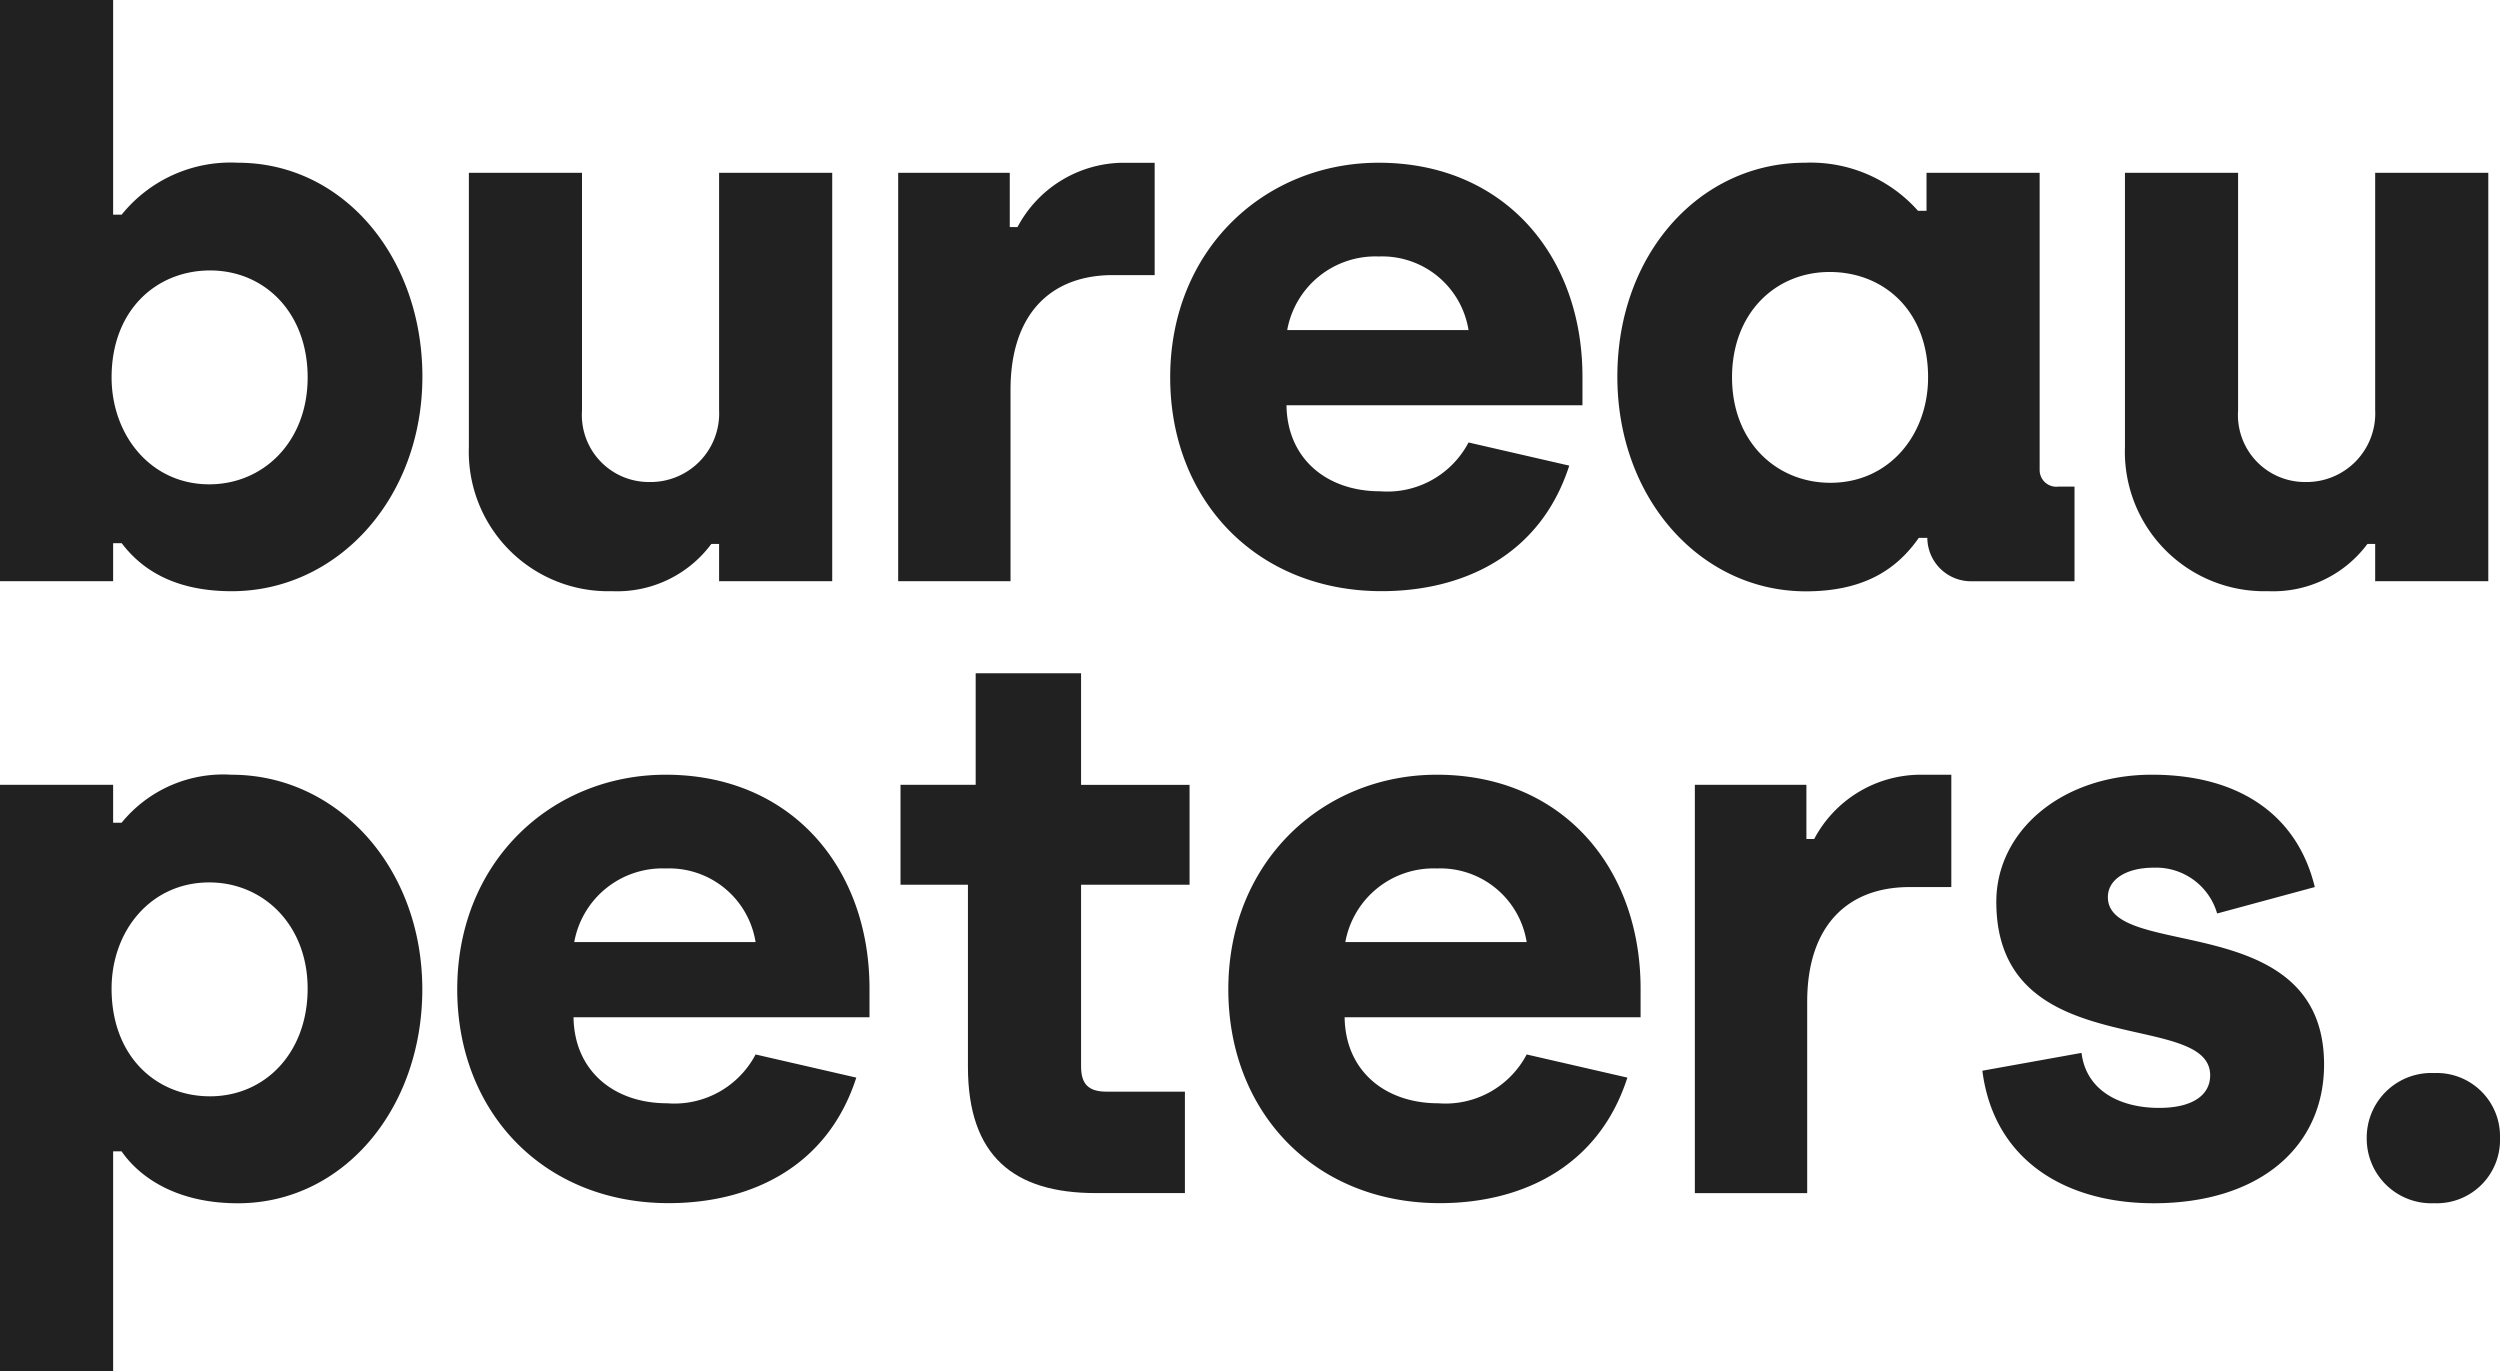
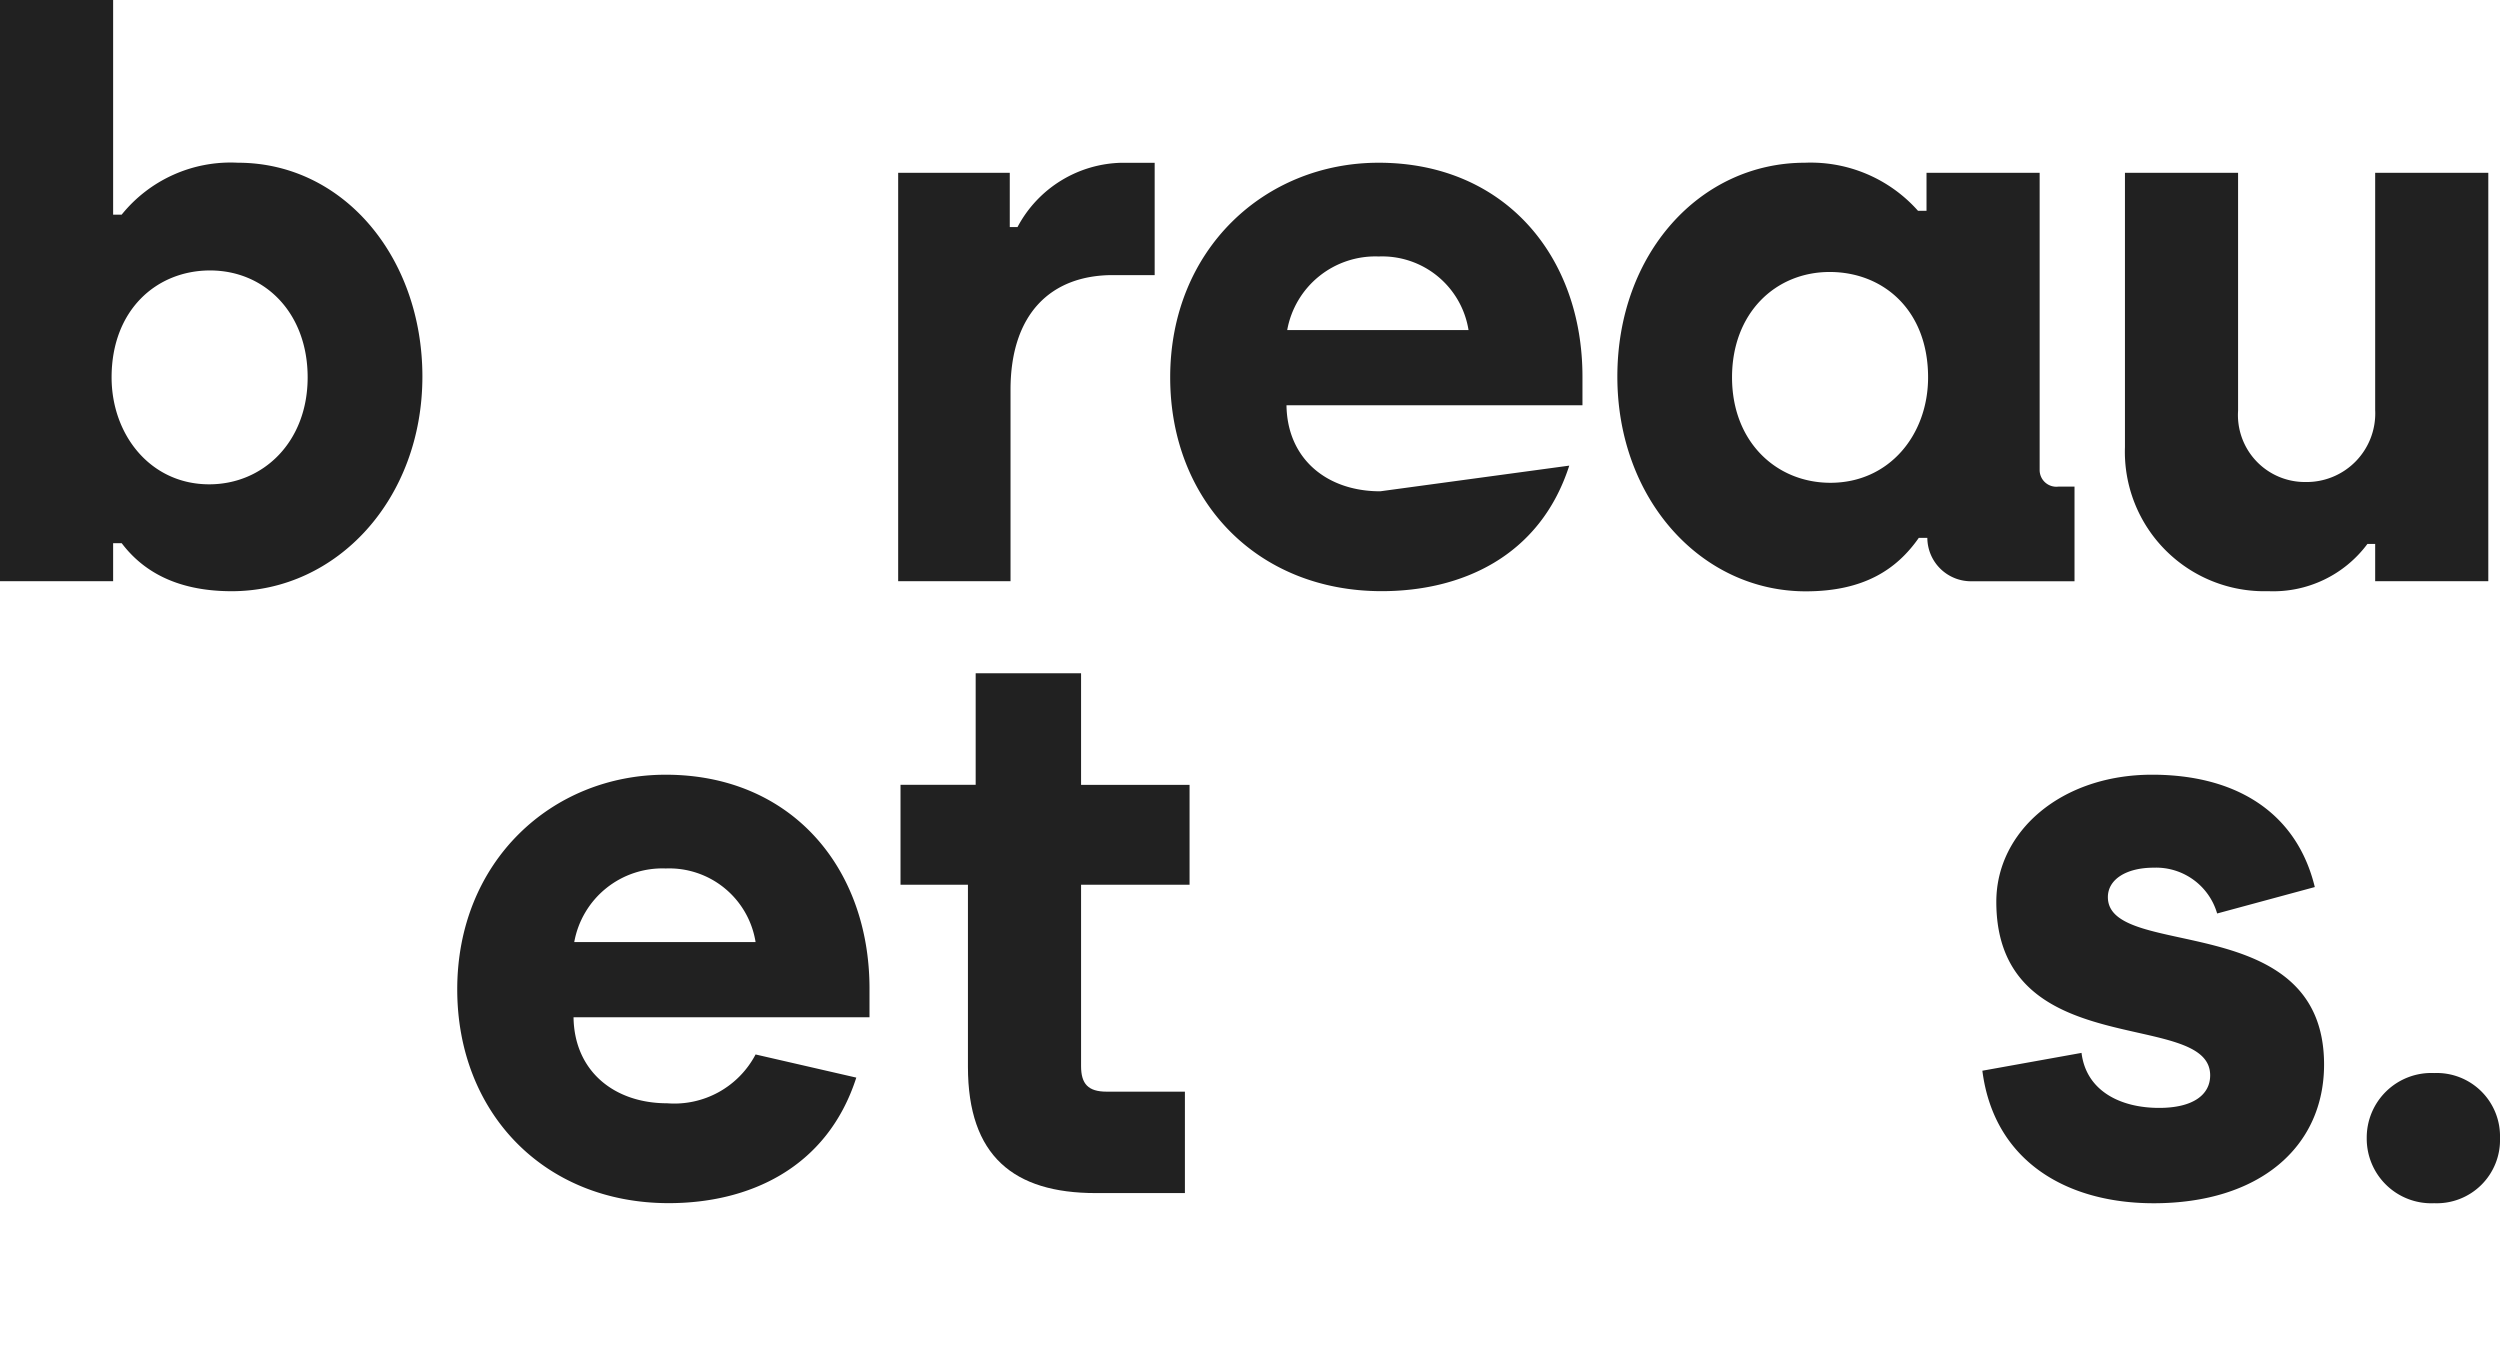
<svg xmlns="http://www.w3.org/2000/svg" width="141.874" height="77.825" viewBox="0 0 141.874 77.825">
  <g id="Group_950" data-name="Group 950" transform="translate(0 68.293)">
    <g id="Group_949" data-name="Group 949" transform="translate(0 -68.293)">
      <g id="Group_936" data-name="Group 936" transform="translate(0 0)">
        <path id="Path_450" data-name="Path 450" d="M.846,3.776H.361V5.931h-6.42V-27.051H.361V-14.87H.846a7.943,7.943,0,0,1,6.6-2.946c5.981,0,10.466,5.365,10.466,12.138C17.907,1.269,13.07,6.5,7.091,6.5c-3.3,0-5.146-1.275-6.245-2.727M11.4-5.635c0-3.65-2.419-6.068-5.541-6.068C2.824-11.7.274-9.46.274-5.635.274-2.38,2.473.434,5.814.434,8.893.434,11.4-1.985,11.4-5.635" transform="translate(6.059 27.051)" fill="#212121" />
      </g>
      <g id="Group_937" data-name="Group 937" transform="translate(26.608 9.808)">
-         <path id="Path_451" data-name="Path 451" d="M0,1.907V-13.66H6.42v13.5a3.8,3.8,0,0,0,3.826,4.046A3.893,3.893,0,0,0,14.2-.2V-13.66h6.42V9.514H14.2V7.4h-.44a6.653,6.653,0,0,1-5.628,2.681A7.912,7.912,0,0,1,0,1.907" transform="translate(0 13.66)" fill="#212121" />
-       </g>
+         </g>
      <g id="Group_938" data-name="Group 938" transform="translate(50.971 9.235)">
        <path id="Path_452" data-name="Path 452" d="M0,.07H6.333V3.148h.44A6.847,6.847,0,0,1,12.709-.5h1.847V5.875H12.182c-3.519,0-5.806,2.2-5.806,6.508V23.245H0Z" transform="translate(0 0.502)" fill="#212121" />
      </g>
      <g id="Group_939" data-name="Group 939" transform="translate(66.408 9.235)">
-         <path id="Path_453" data-name="Path 453" d="M0,1.492C0-5.764,5.365-10.689,11.829-10.689c7.125,0,11.567,5.277,11.567,12.138V3.075H6.6C6.64,6.11,8.883,7.957,11.918,7.957a5.206,5.206,0,0,0,5.013-2.771L22.647,6.5c-1.671,5.19-6.156,7.124-10.641,7.124C4.925,13.628,0,8.484,0,1.492M16.931-1.191a4.965,4.965,0,0,0-5.1-4.178A5.084,5.084,0,0,0,6.64-1.191Z" transform="translate(0 10.689)" fill="#212121" />
+         <path id="Path_453" data-name="Path 453" d="M0,1.492C0-5.764,5.365-10.689,11.829-10.689c7.125,0,11.567,5.277,11.567,12.138V3.075H6.6C6.64,6.11,8.883,7.957,11.918,7.957L22.647,6.5c-1.671,5.19-6.156,7.124-10.641,7.124C4.925,13.628,0,8.484,0,1.492M16.931-1.191a4.965,4.965,0,0,0-5.1-4.178A5.084,5.084,0,0,0,6.64-1.191Z" transform="translate(0 10.689)" fill="#212121" />
      </g>
      <g id="Group_940" data-name="Group 940" transform="translate(91.784 9.235)">
        <path id="Path_454" data-name="Path 454" d="M0,1.487C0-5.506,4.705-10.651,10.641-10.651a8.144,8.144,0,0,1,6.42,2.727h.484v-2.155h6.42V6.764a.948.948,0,0,0,1.055.966h.924V13.1H20.141a2.479,2.479,0,0,1-2.55-2.463h-.484c-1.231,1.76-3.078,3.035-6.42,3.035C4.749,13.668,0,8.435,0,1.487m17.634.043c0-3.826-2.55-5.981-5.585-5.981-3.078,0-5.541,2.33-5.541,5.981s2.507,5.982,5.585,5.982c3.341,0,5.541-2.727,5.541-5.982" transform="translate(0 10.651)" fill="#212121" />
      </g>
      <g id="Group_941" data-name="Group 941" transform="translate(120.59 9.808)">
        <path id="Path_455" data-name="Path 455" d="M0,1.907V-13.66H6.42v13.5a3.8,3.8,0,0,0,3.826,4.046A3.894,3.894,0,0,0,14.2-.2V-13.66h6.42V9.514H14.2V7.4h-.44a6.657,6.657,0,0,1-5.63,2.681A7.912,7.912,0,0,1,0,1.907" transform="translate(0 13.66)" fill="#212121" />
      </g>
      <g id="Group_942" data-name="Group 942" transform="translate(0 43.964)">
-         <path id="Path_456" data-name="Path 456" d="M0,.07H6.42V2.225H6.9A7.442,7.442,0,0,1,13.148-.5c5.981,0,10.818,5.233,10.818,12.181,0,6.773-4.485,12.138-10.466,12.138-3.562,0-5.628-1.54-6.6-2.946H6.42V33.358H0ZM17.458,11.636c0-3.607-2.506-6.025-5.585-6.025-3.341,0-5.541,2.77-5.541,6.025,0,3.869,2.55,6.113,5.585,6.113,3.121,0,5.541-2.464,5.541-6.113" transform="translate(0 0.502)" fill="#212121" />
-       </g>
+         </g>
      <g id="Group_943" data-name="Group 943" transform="translate(25.948 43.965)">
        <path id="Path_457" data-name="Path 457" d="M0,1.492C0-5.764,5.365-10.689,11.829-10.689c7.125,0,11.567,5.277,11.567,12.138V3.075H6.6C6.64,6.11,8.883,7.957,11.918,7.957a5.206,5.206,0,0,0,5.013-2.771L22.647,6.5c-1.671,5.19-6.156,7.124-10.641,7.124C4.925,13.628,0,8.484,0,1.492M16.931-1.191a4.965,4.965,0,0,0-5.1-4.178A5.083,5.083,0,0,0,6.64-1.191Z" transform="translate(0 10.689)" fill="#212121" />
      </g>
      <g id="Group_944" data-name="Group 944" transform="translate(51.104 38.204)">
        <path id="Path_458" data-name="Path 458" d="M.469,2.736V-7.6H-3.357V-13.27H.908V-19.6H6.889v6.333h6.157V-7.6H6.889V2.693c0,1.011.4,1.451,1.452,1.451h4.441V9.9H7.724C3.063,9.9.469,7.794.469,2.736" transform="translate(3.357 19.603)" fill="#212121" />
      </g>
      <g id="Group_945" data-name="Group 945" transform="translate(69.707 43.965)">
-         <path id="Path_459" data-name="Path 459" d="M0,1.492C0-5.764,5.365-10.689,11.829-10.689c7.125,0,11.567,5.277,11.567,12.138V3.075H6.6C6.64,6.11,8.883,7.957,11.918,7.957a5.206,5.206,0,0,0,5.013-2.771L22.647,6.5c-1.671,5.19-6.156,7.124-10.641,7.124C4.925,13.628,0,8.484,0,1.492M16.931-1.191a4.965,4.965,0,0,0-5.1-4.178A5.084,5.084,0,0,0,6.64-1.191Z" transform="translate(0 10.689)" fill="#212121" />
-       </g>
+         </g>
      <g id="Group_946" data-name="Group 946" transform="translate(96.182 43.964)">
-         <path id="Path_460" data-name="Path 460" d="M0,.07H6.331V3.148h.441A6.847,6.847,0,0,1,12.709-.5h1.846V5.875H12.181c-3.518,0-5.805,2.2-5.805,6.508V23.245H0Z" transform="translate(0 0.502)" fill="#212121" />
-       </g>
+         </g>
      <g id="Group_947" data-name="Group 947" transform="translate(112.498 43.964)">
        <path id="Path_461" data-name="Path 461" d="M0,2.058,5.628,1.046c.263,2.155,2.2,3.122,4.4,3.122,1.935,0,2.9-.748,2.9-1.847C12.929-1.5.792,1.705.792-7.53c0-4,3.693-7.211,8.839-7.211,4.838,0,8.223,2.2,9.235,6.376l-5.542,1.5A3.606,3.606,0,0,0,9.718-9.464c-1.54,0-2.595.659-2.595,1.671,0,3.606,12.269.615,12.269,9.5,0,4.662-3.65,7.872-9.674,7.872C4.793,9.578.659,7.2,0,2.058" transform="translate(0 14.741)" fill="#212121" />
      </g>
      <g id="Group_948" data-name="Group 948" transform="translate(134.311 60.895)">
        <path id="Path_462" data-name="Path 462" d="M0,.452A3.665,3.665,0,0,1,3.826-3.241,3.591,3.591,0,0,1,7.563.452,3.591,3.591,0,0,1,3.826,4.146,3.665,3.665,0,0,1,0,.452" transform="translate(0 3.241)" fill="#212121" />
      </g>
    </g>
  </g>
</svg>